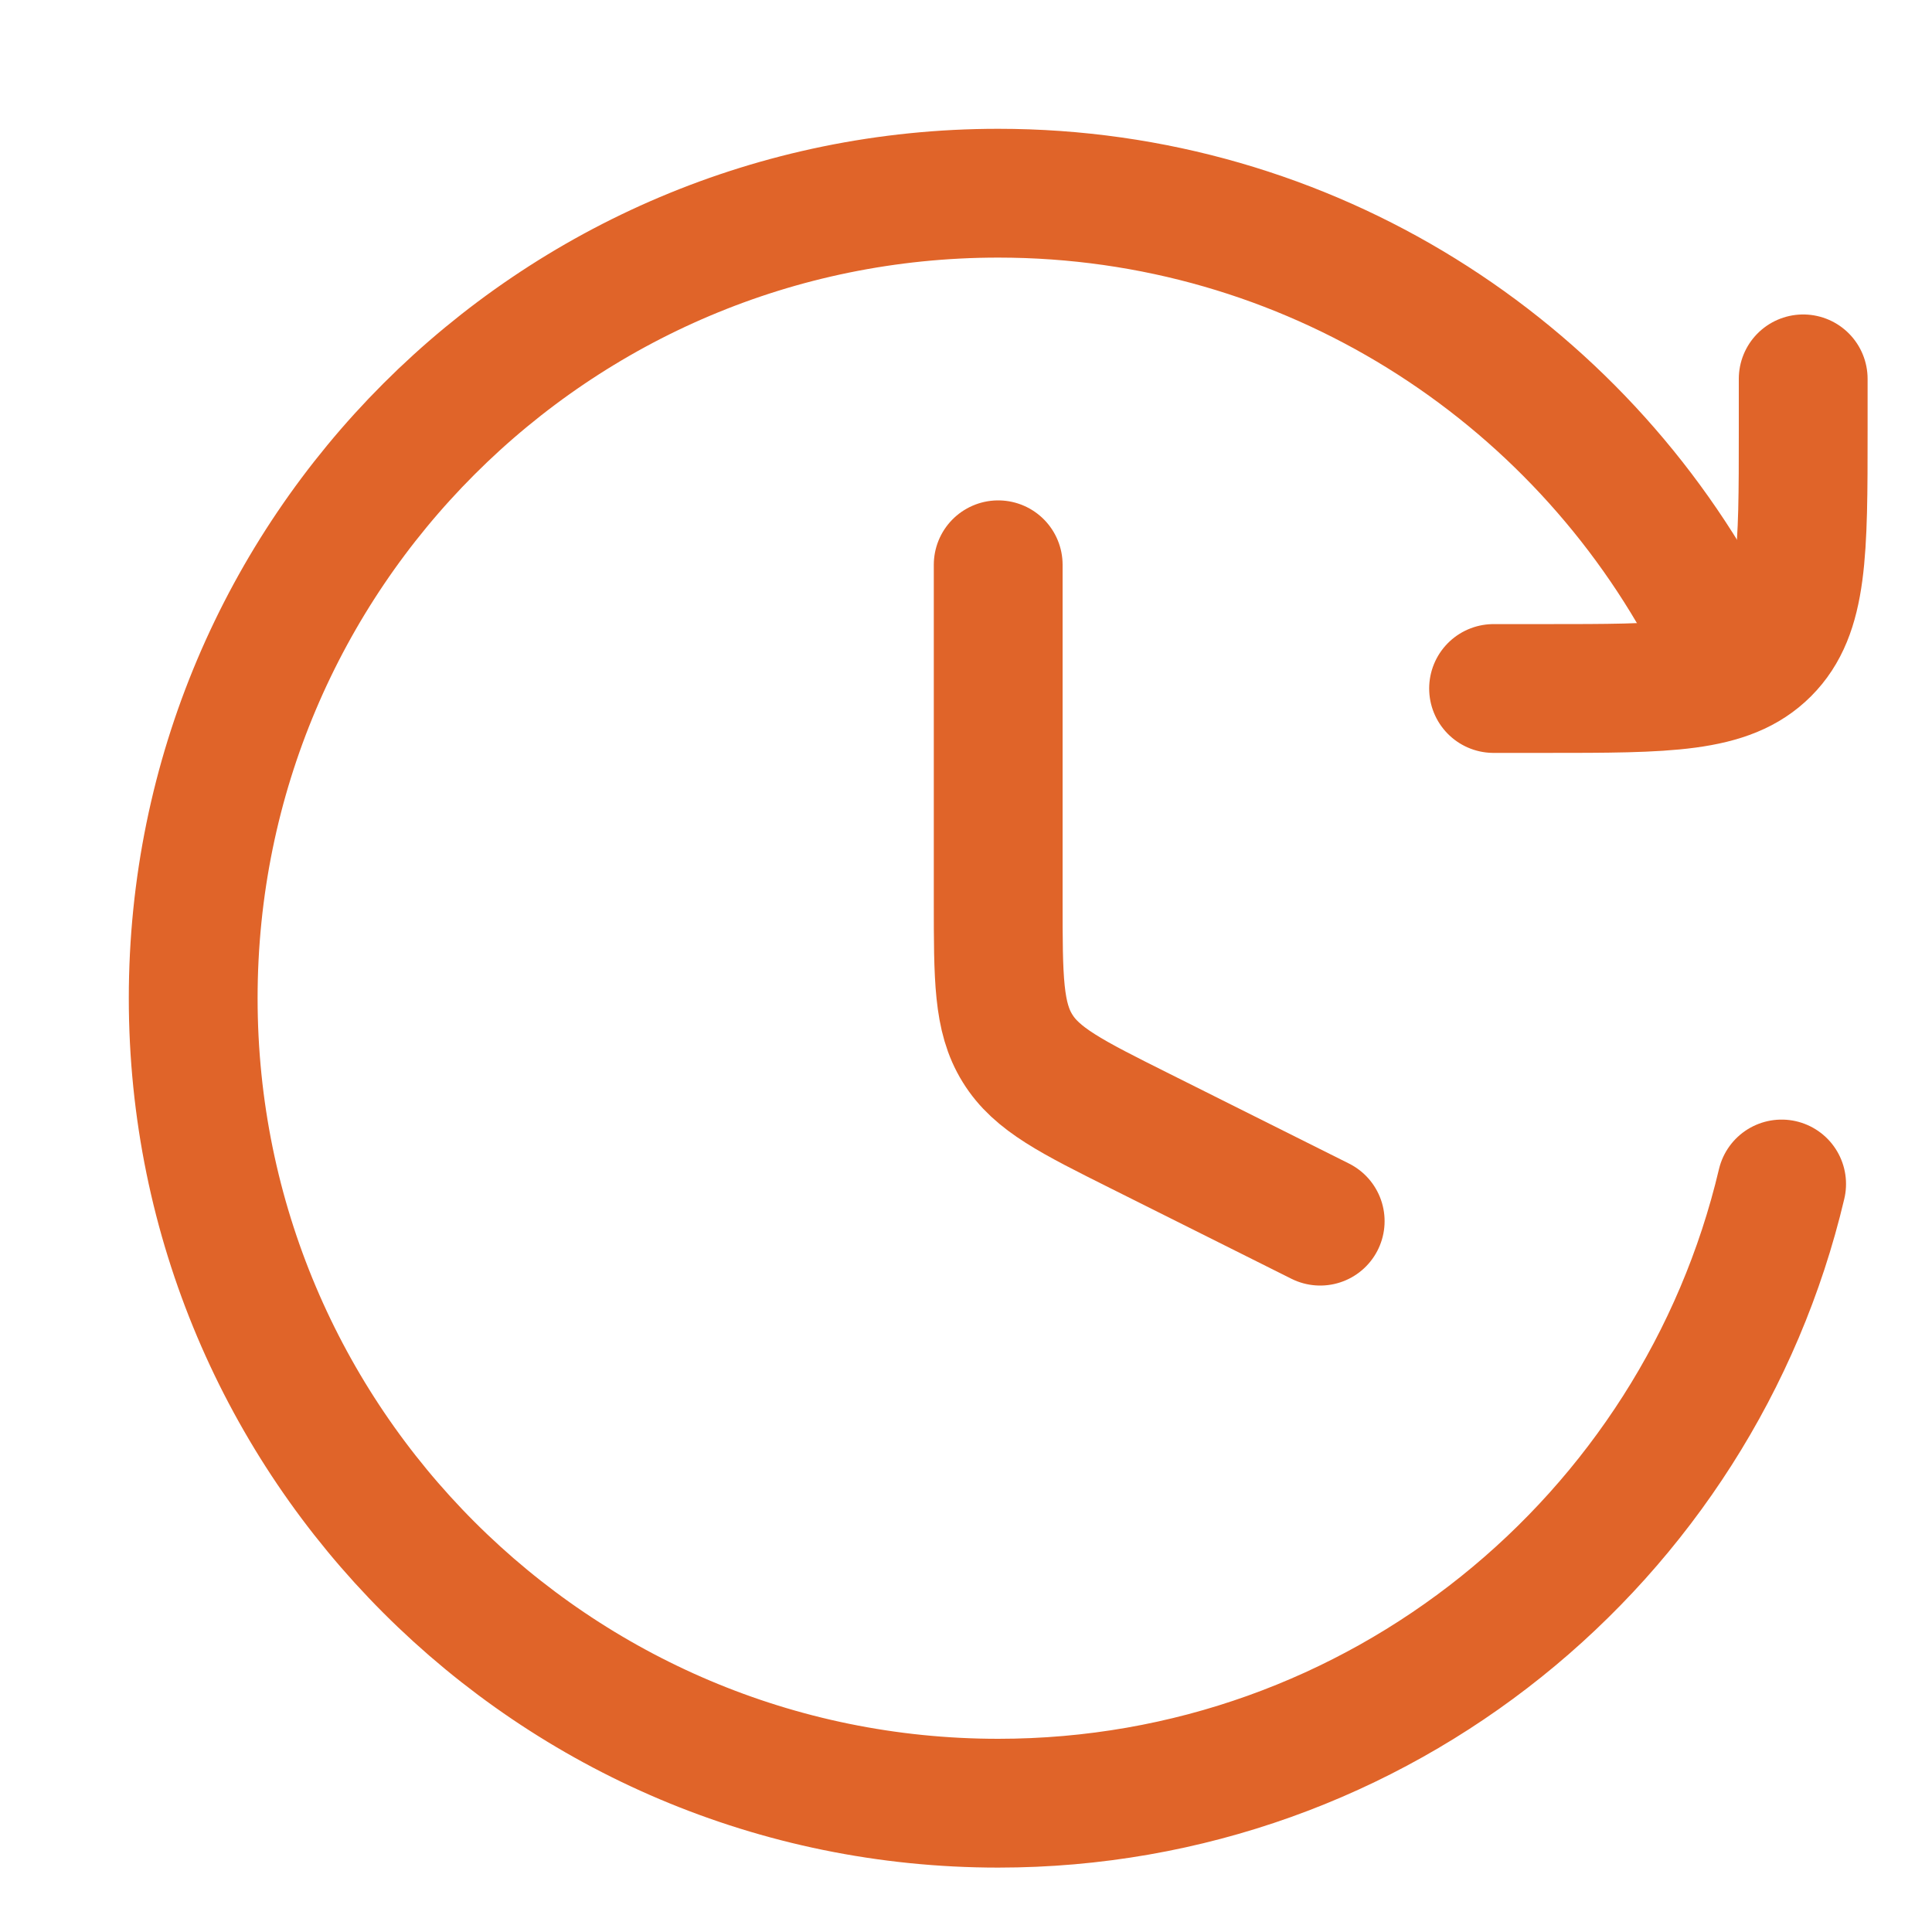
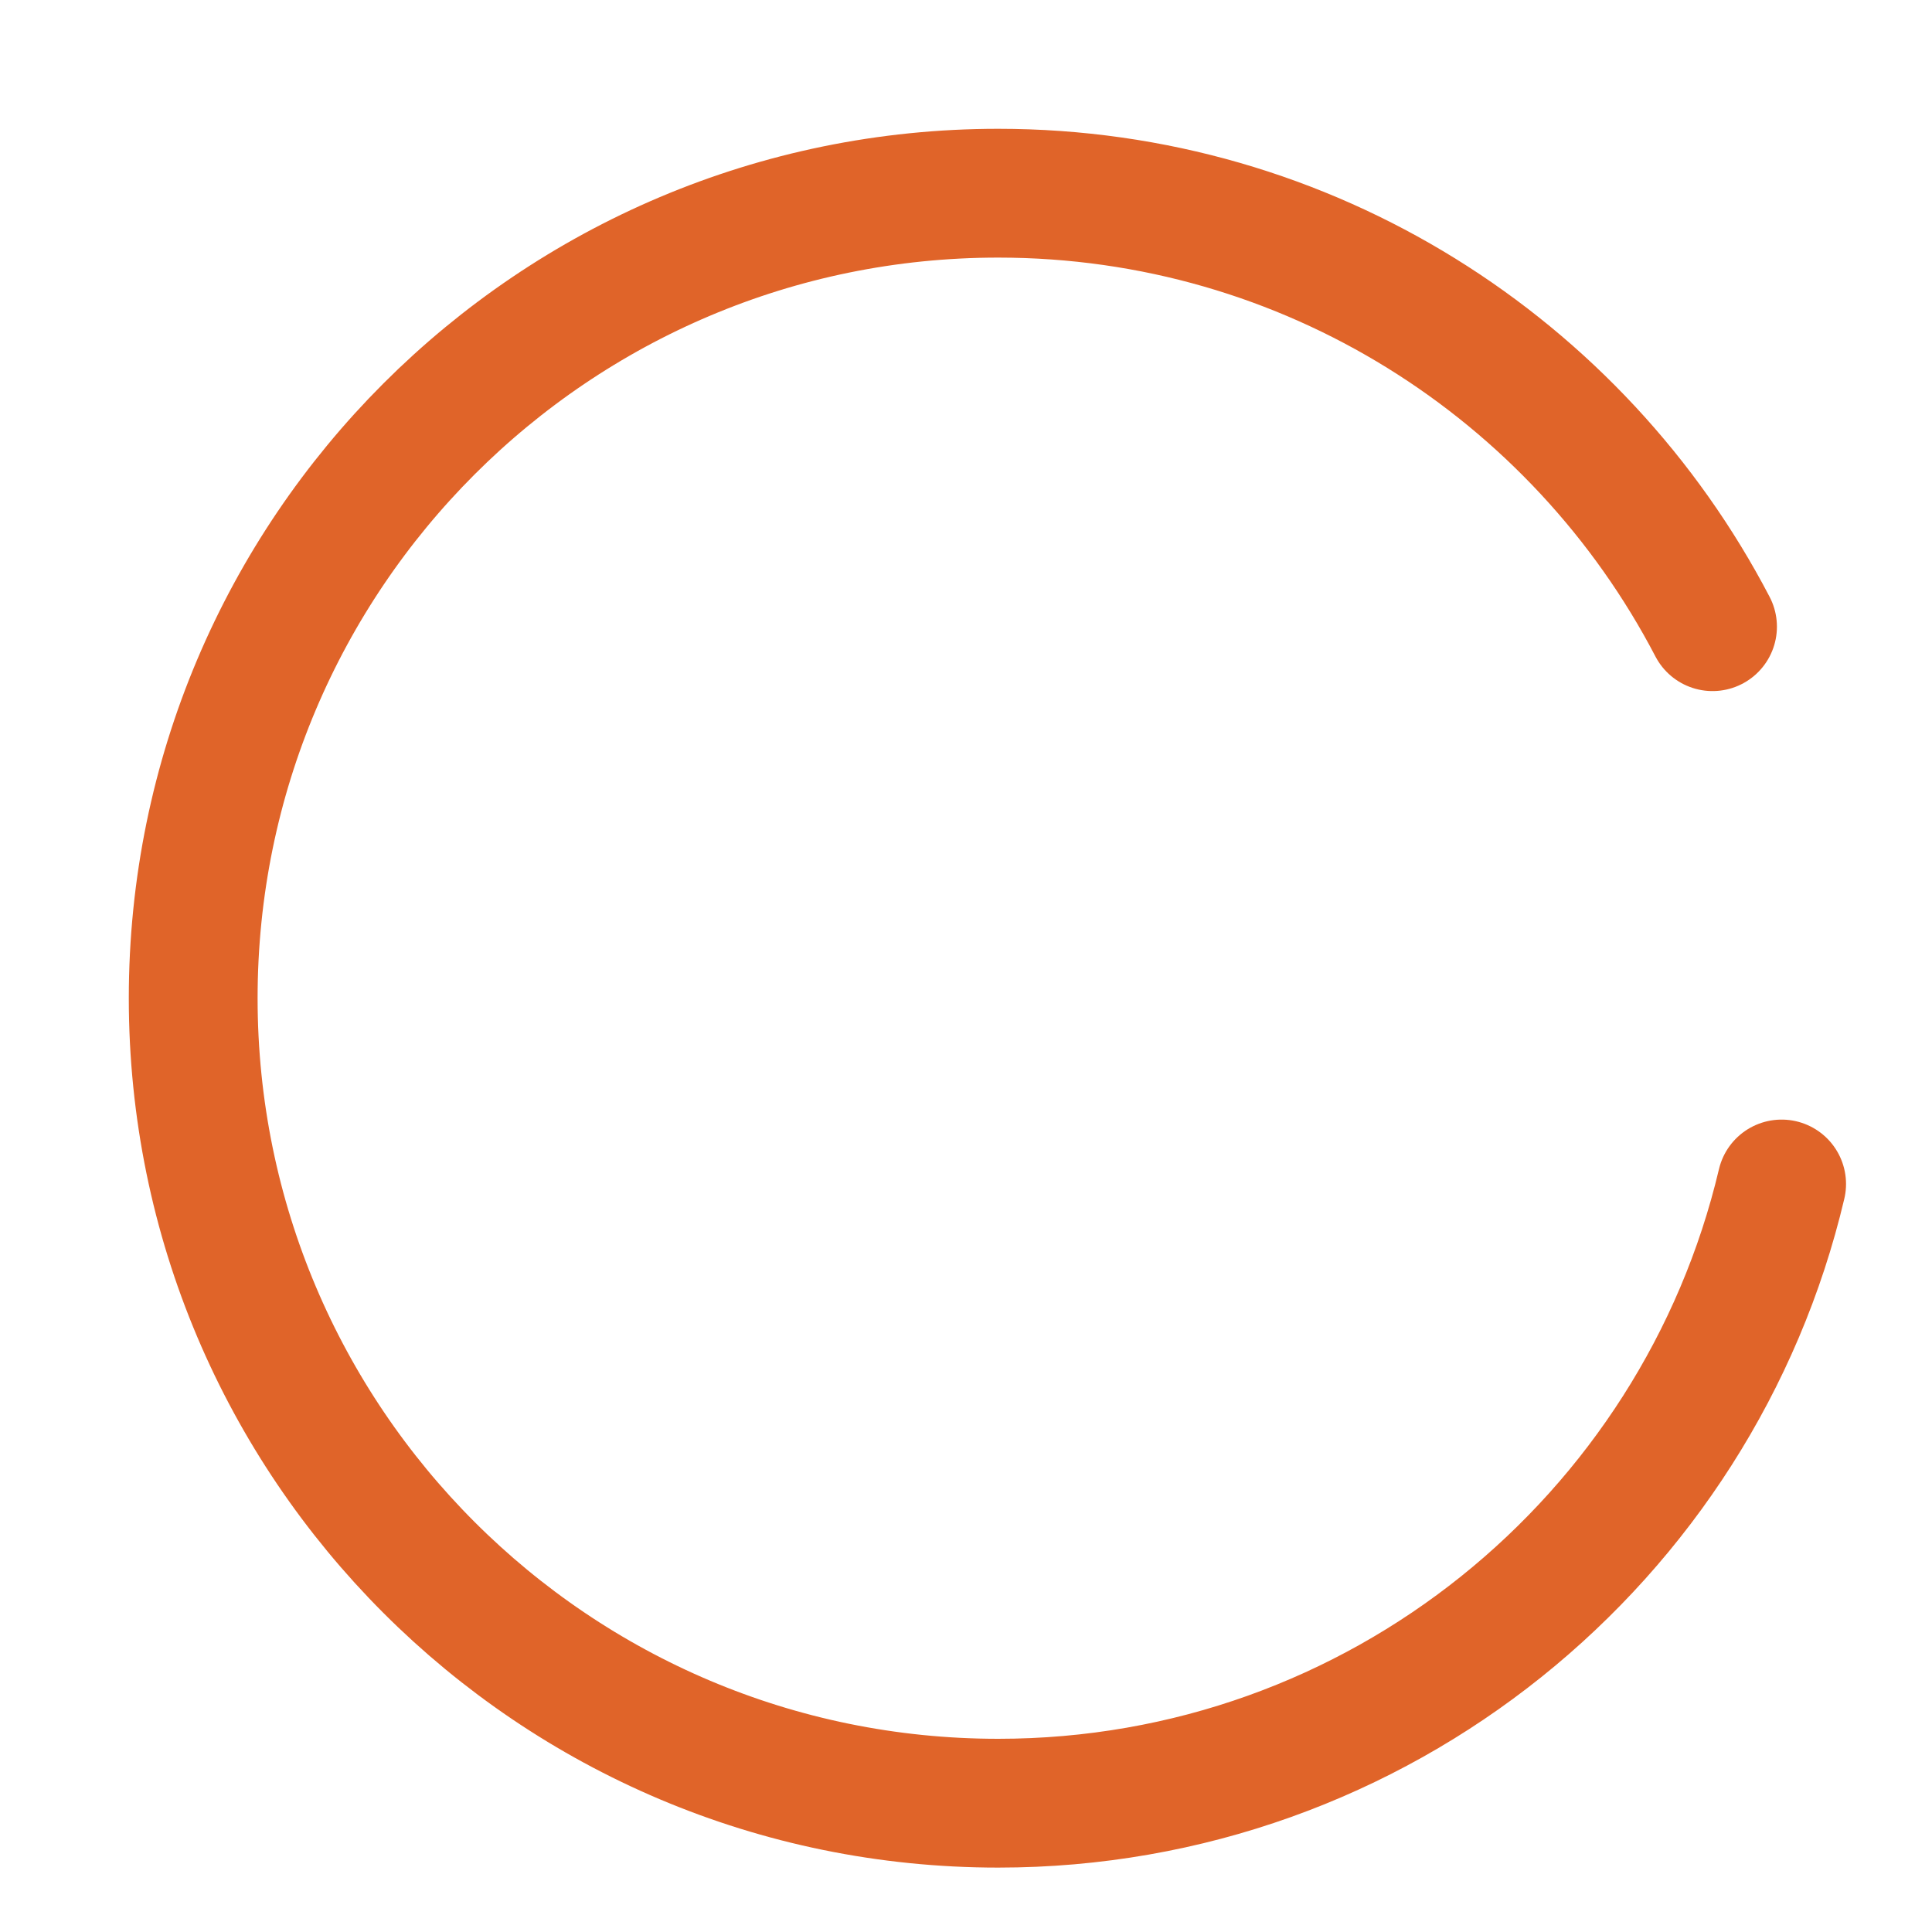
<svg xmlns="http://www.w3.org/2000/svg" width="30" height="30" viewBox="0 0 30 30" fill="none">
-   <path d="M15.5 8.77V13.99C15.5 15.193 15.5 15.794 15.799 16.277C16.097 16.761 16.635 17.029 17.711 17.567L20.5 18.962" stroke="#E06429" stroke-width="2" stroke-linecap="round" />
  <path d="M27.665 18.385C26.363 23.898 21.41 28 15.5 28C8.596 28 3 22.404 3 15.5C3 8.596 8.596 3 15.5 3C20.322 3 24.507 5.731 26.592 9.731" stroke="#E06429" stroke-width="2" stroke-linecap="round" />
-   <path d="M28 5.883V6.691C28 8.576 28 9.519 27.414 10.105C26.828 10.691 25.886 10.691 24 10.691H23.192" stroke="#E06429" stroke-width="2" stroke-linecap="round" />
</svg>